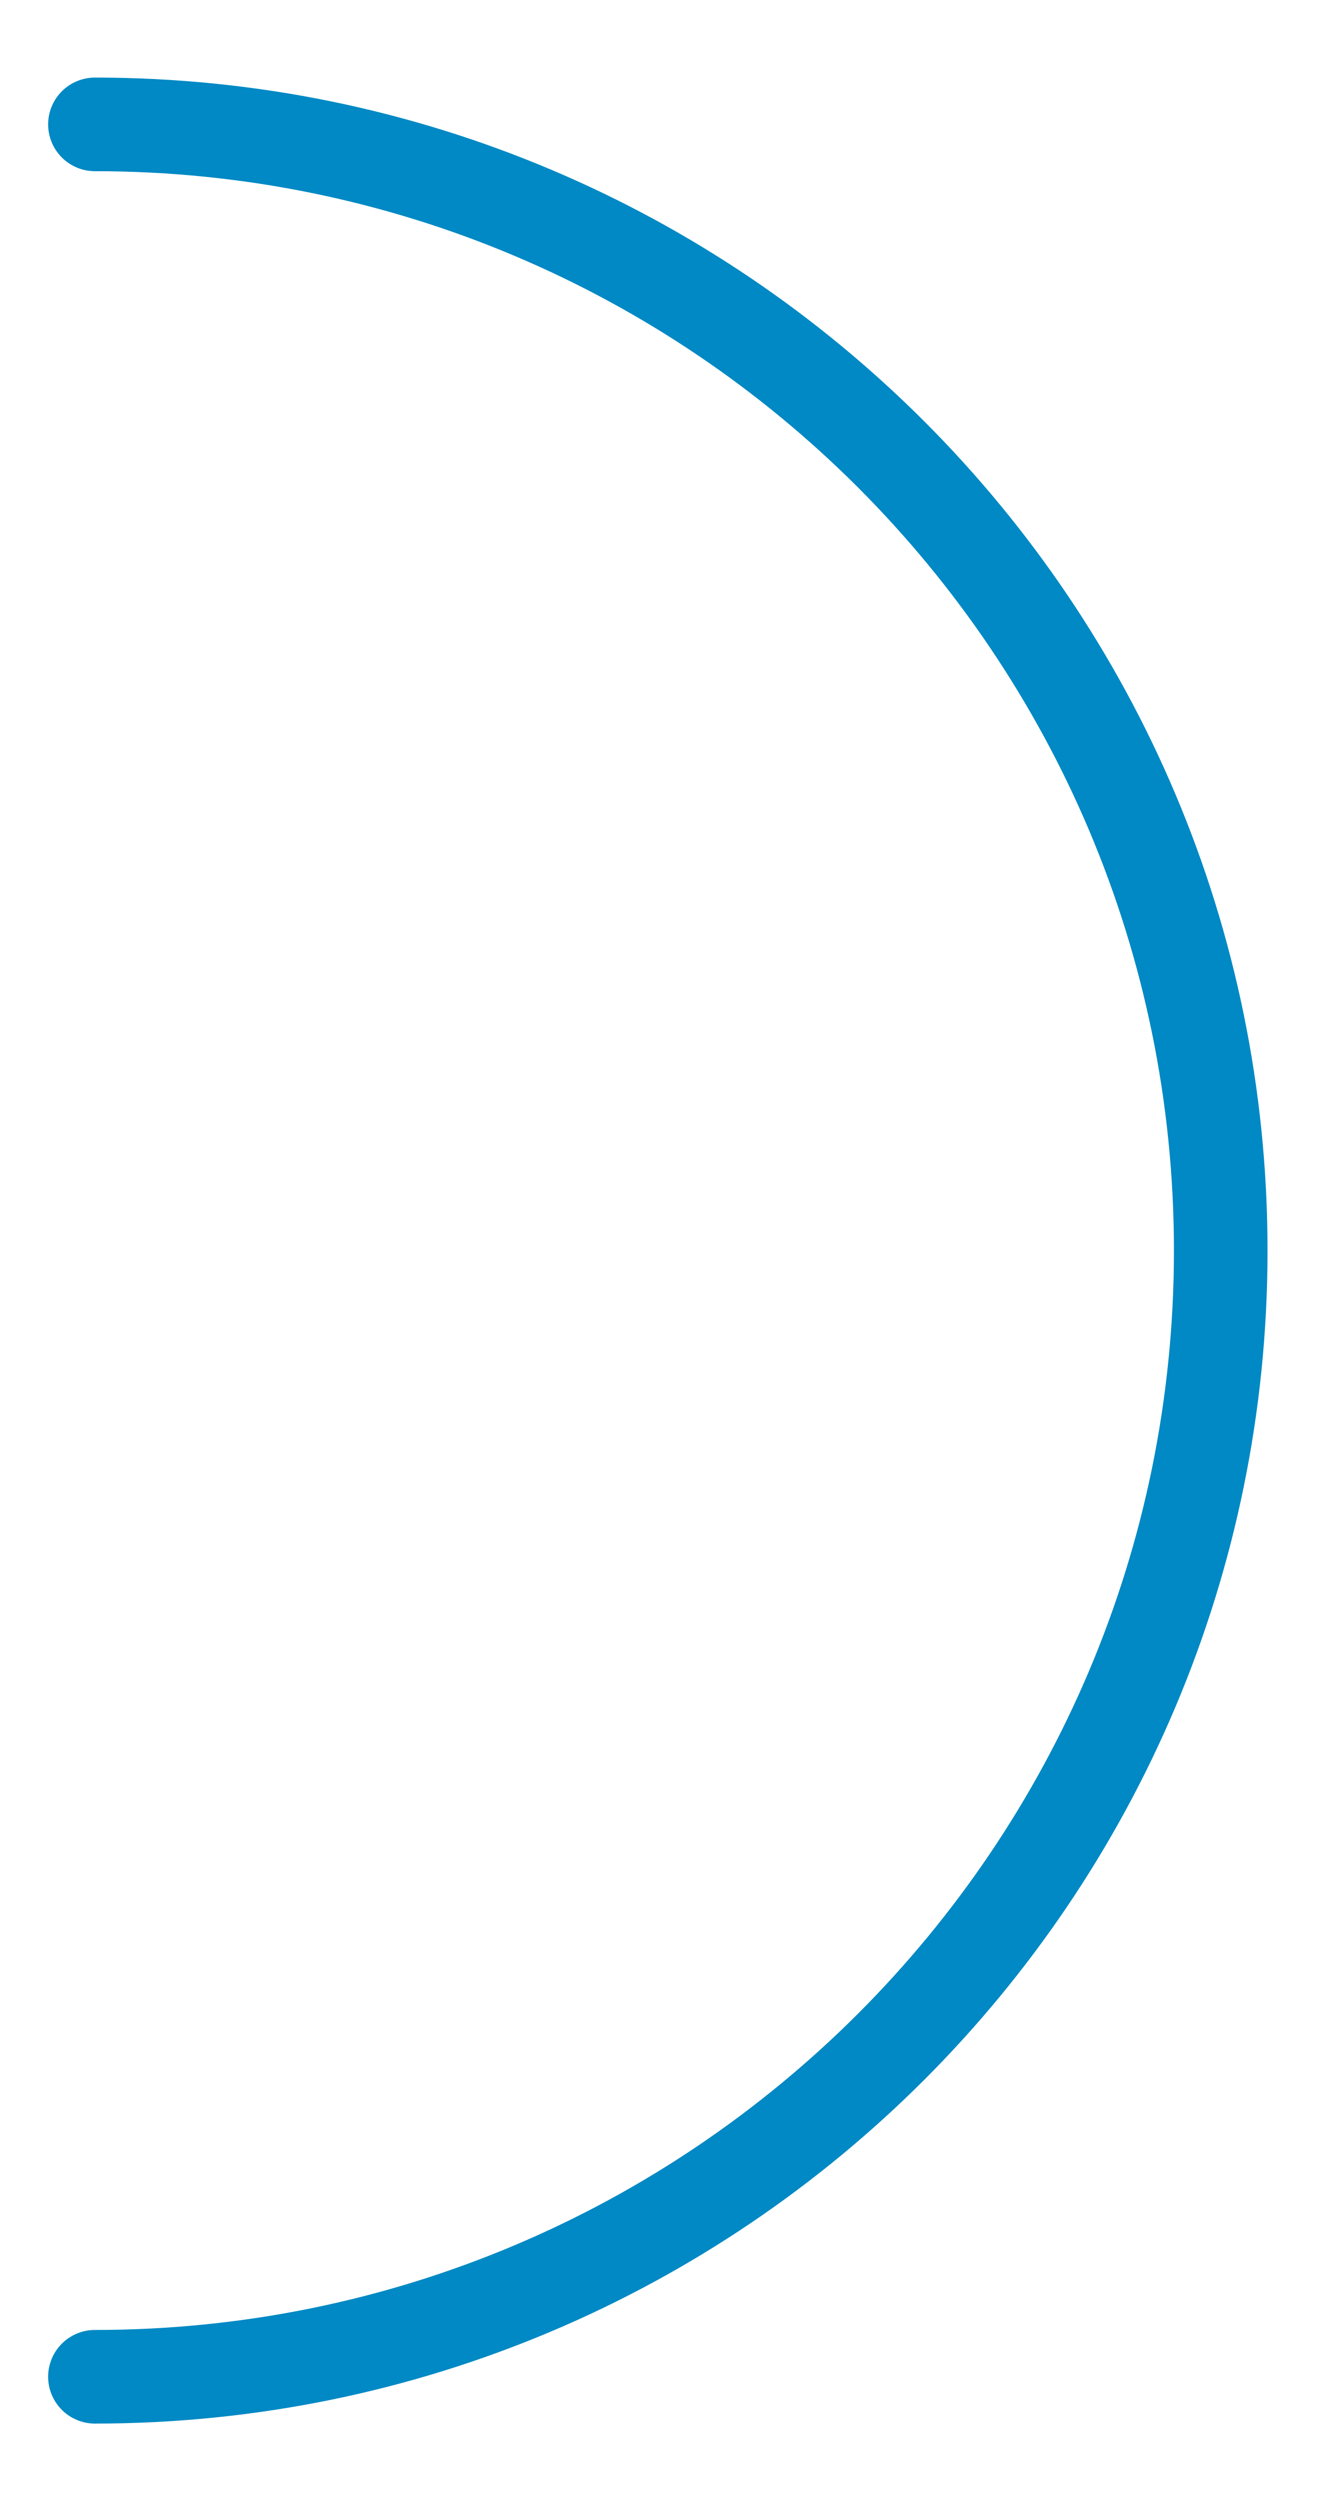
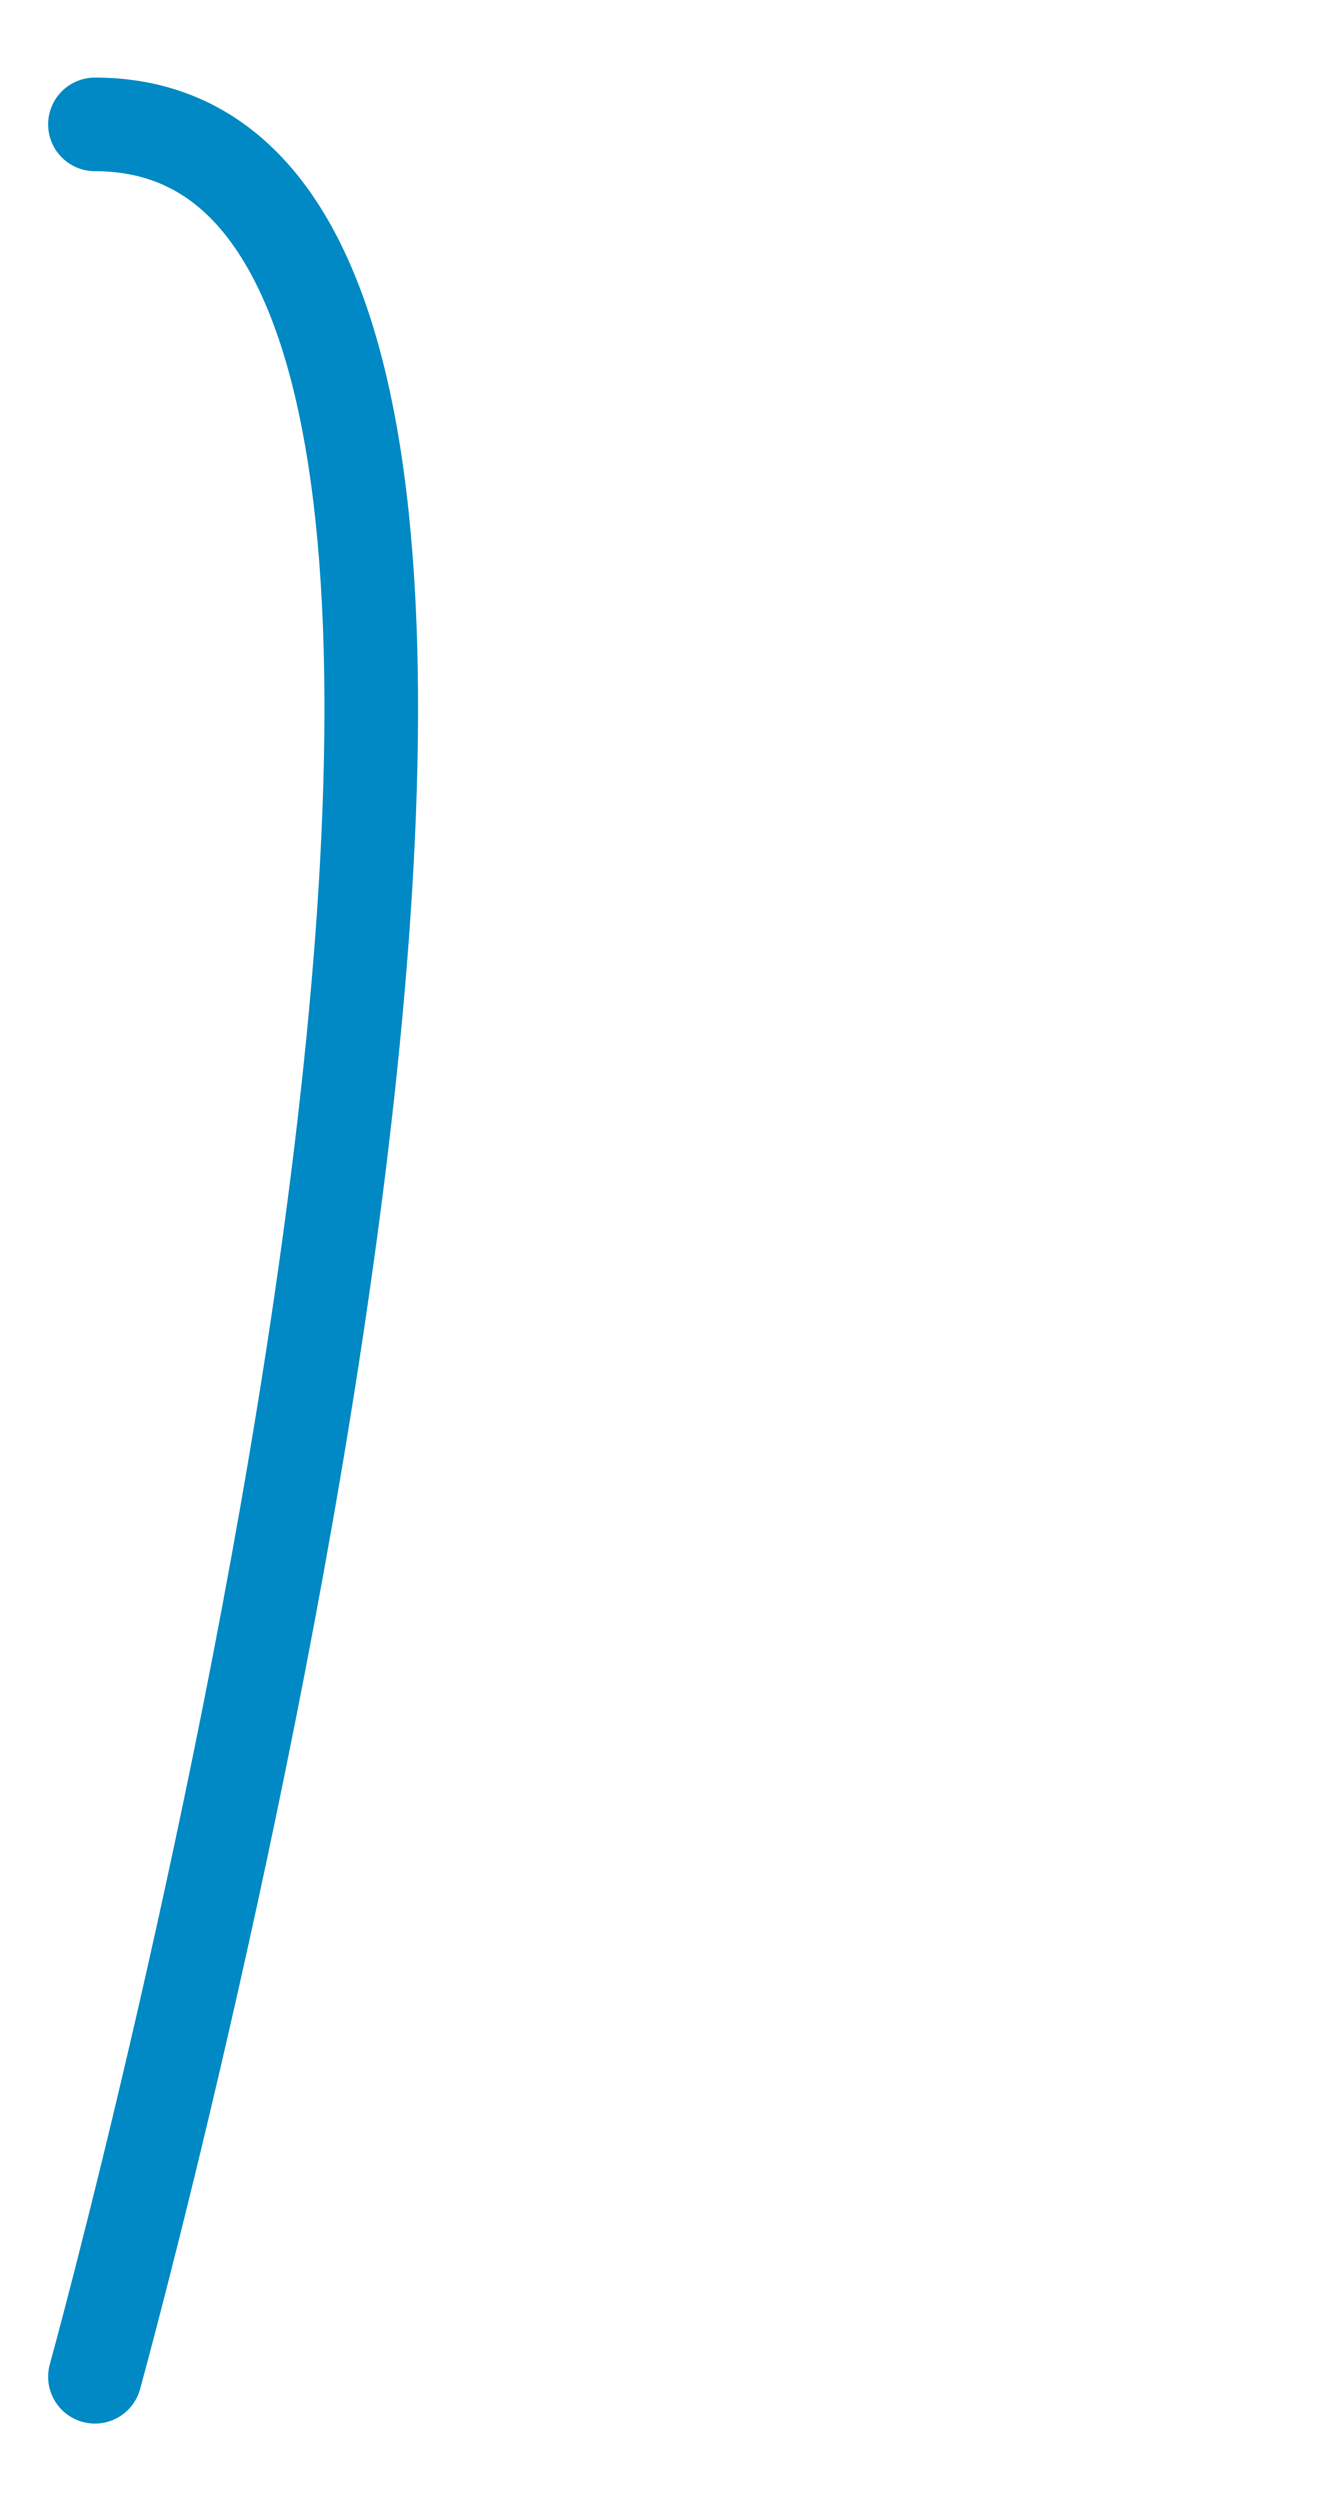
<svg xmlns="http://www.w3.org/2000/svg" version="1.1" viewBox="0 0 98.5 186.9">
  <defs>
    <style>
      .cls-1 {
        fill: none;
        stroke: #0089c4;
        stroke-linecap: round;
        stroke-linejoin: round;
        stroke-width: 7px;
      }
    </style>
  </defs>
  <g>
    <g id="layout">
-       <path class="cls-1" d="M7.1,177.7c46.5,0,84.2-37.7,84.2-84.2S53.6,9.3,7.1,9.3" />
+       <path class="cls-1" d="M7.1,177.7S53.6,9.3,7.1,9.3" />
    </g>
  </g>
</svg>